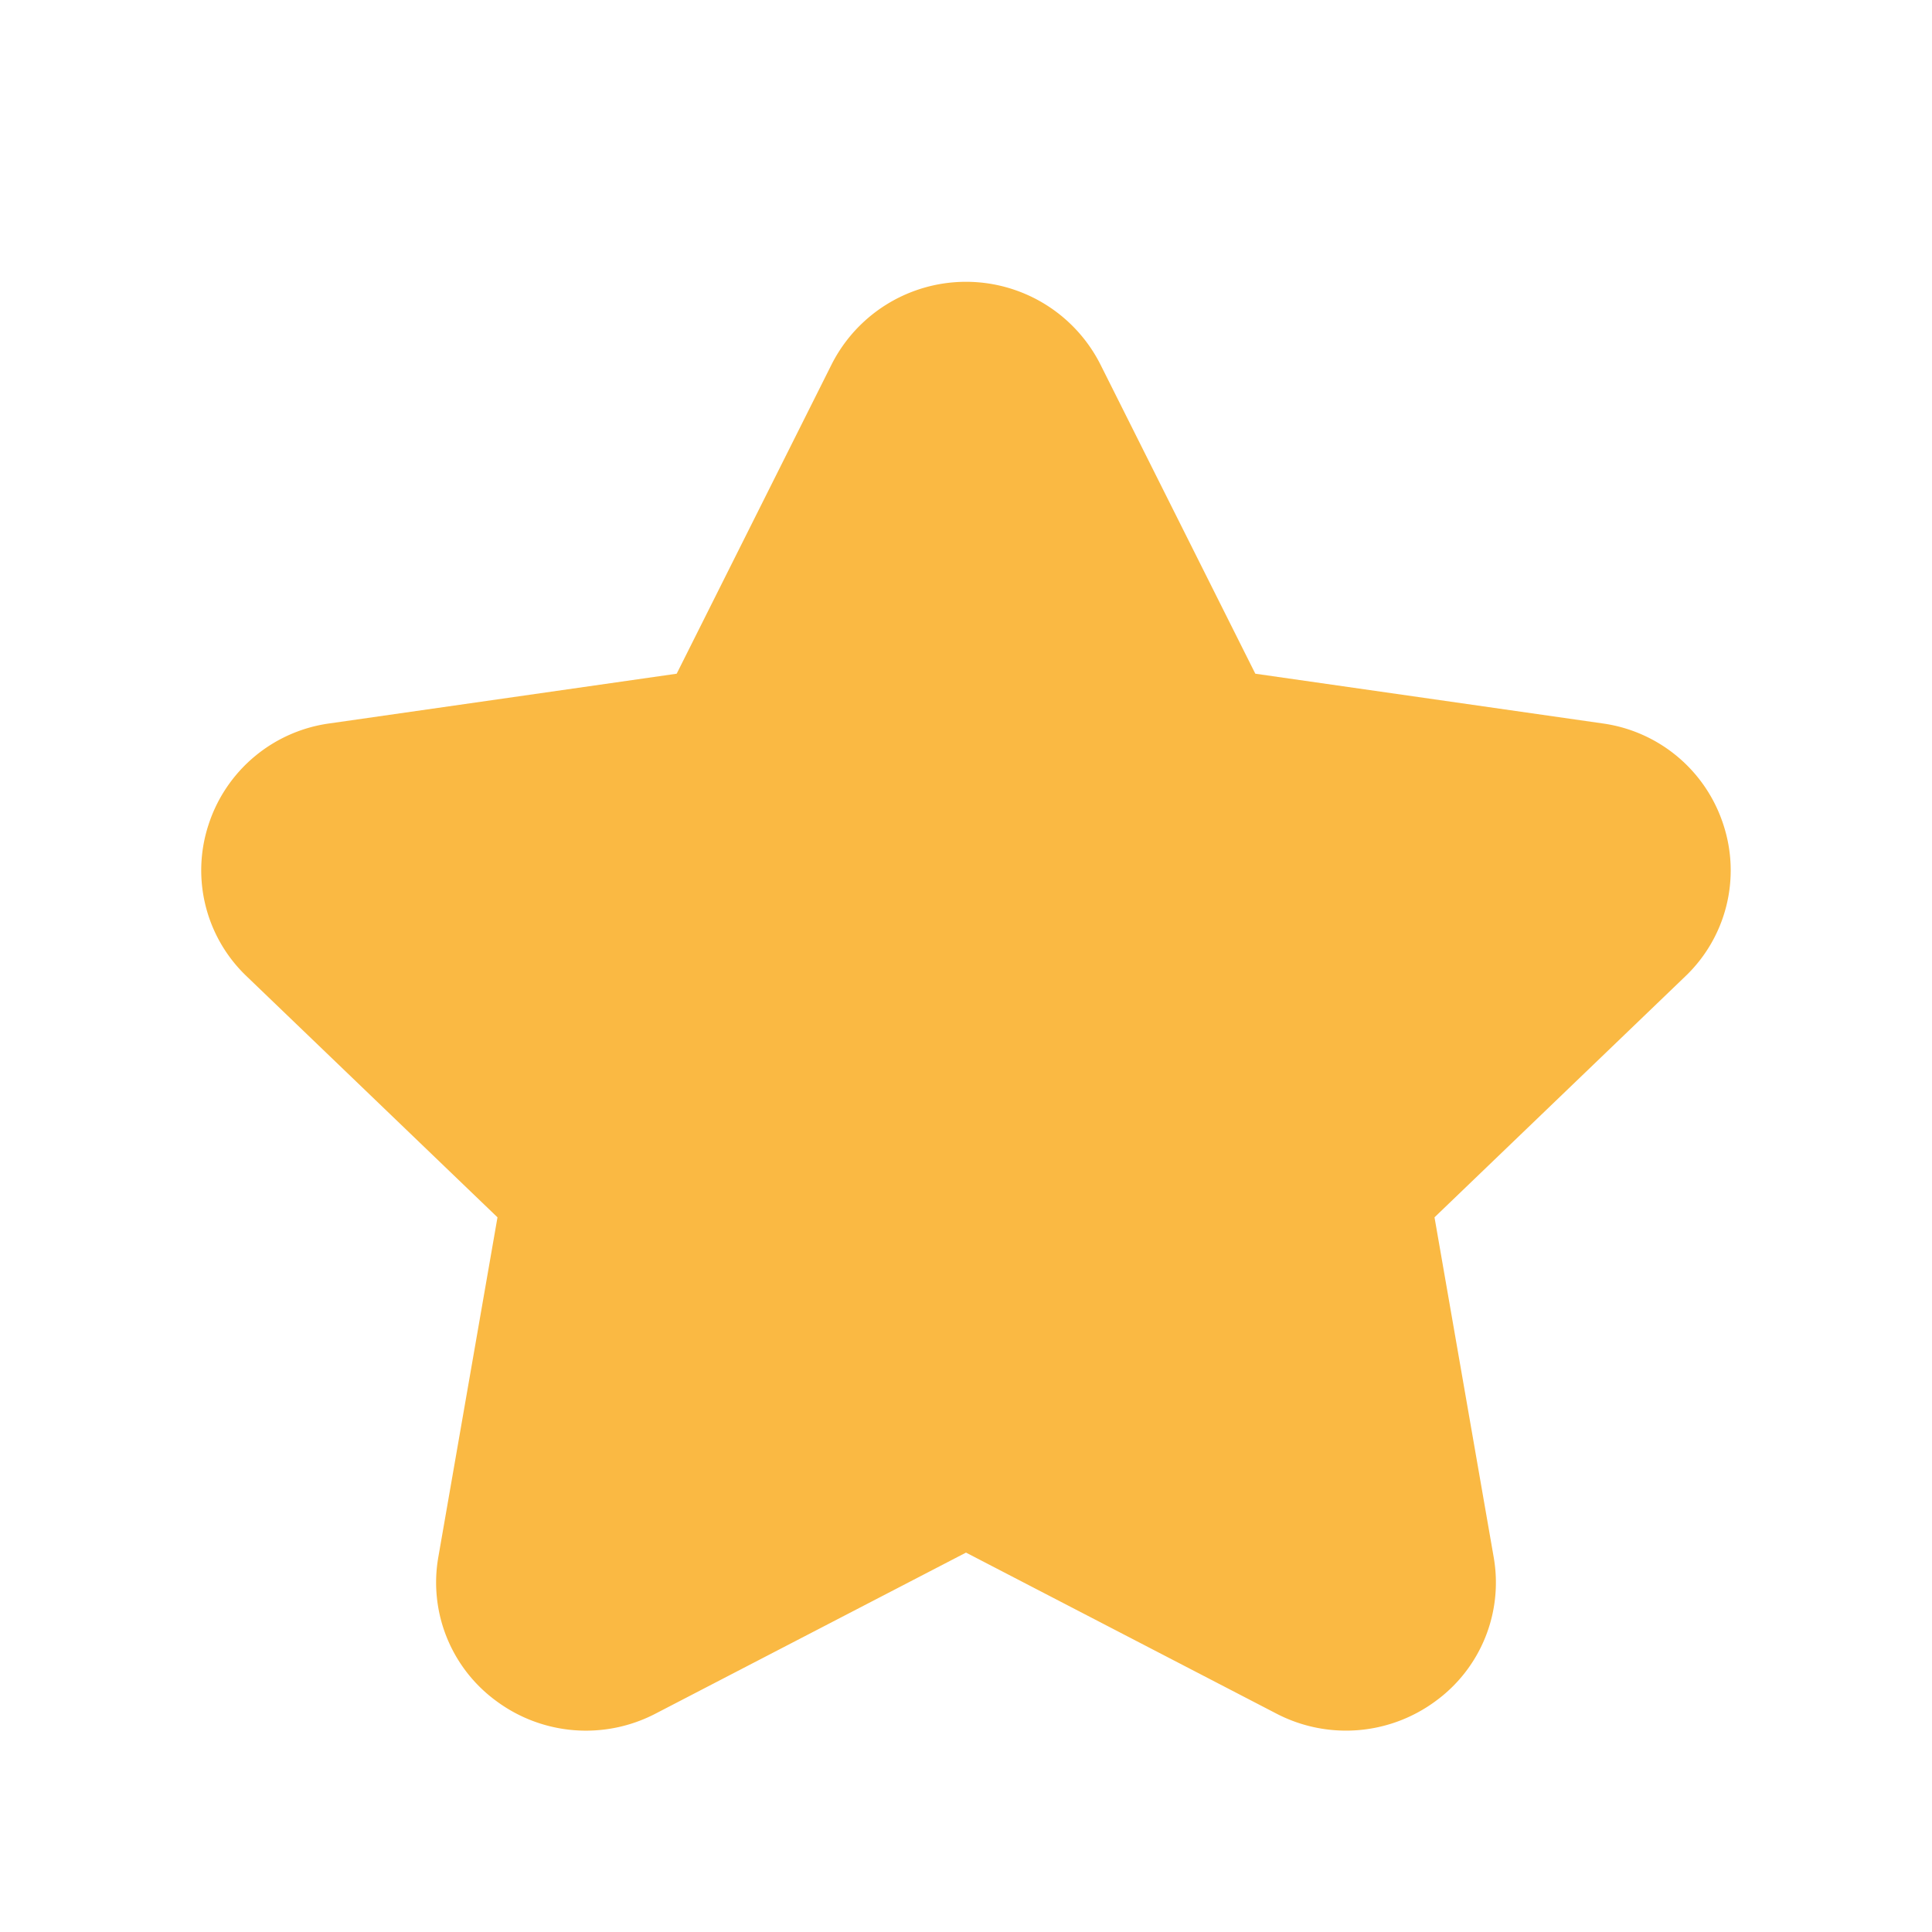
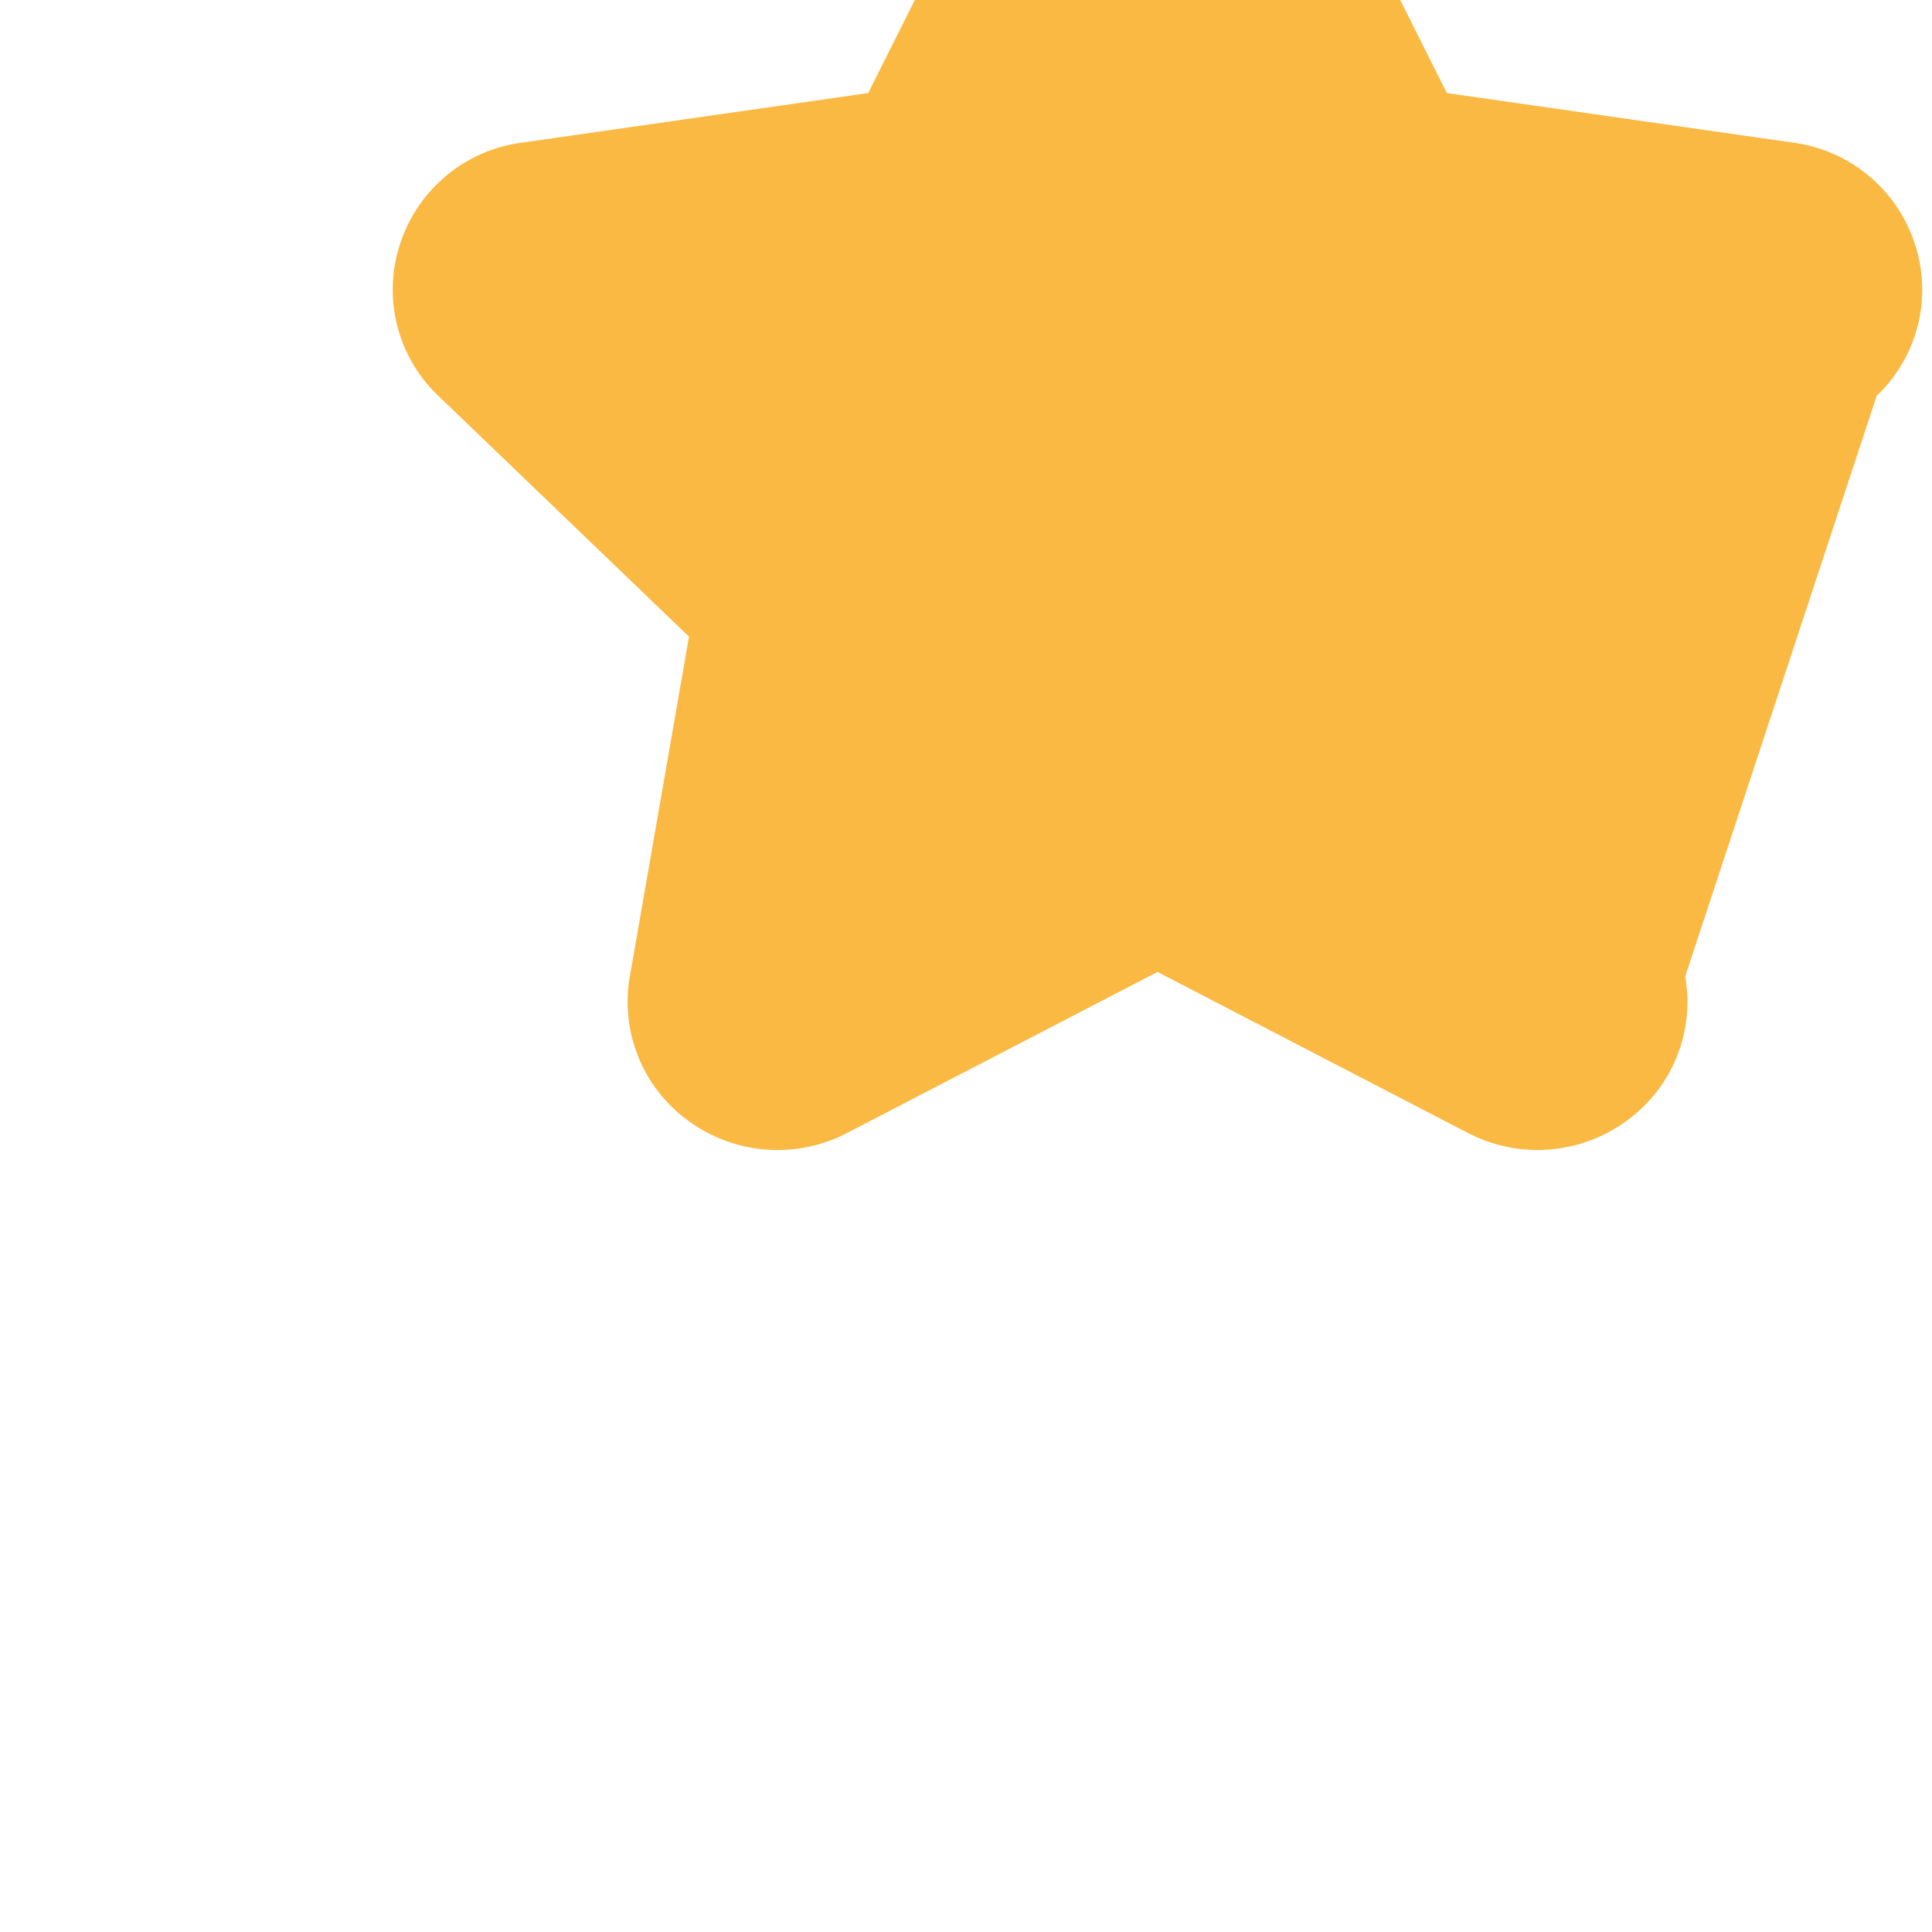
<svg xmlns="http://www.w3.org/2000/svg" id="starIcon" width="24" height="24" viewBox="0 0 24 24">
-   <rect id="Path" width="24" height="24" fill="rgba(255,255,255,0)" />
-   <path id="star-Filled_1_" d="M319.934,2637.13l-3.114,2.992.735,4.221a1.822,1.822,0,0,1-.726,1.792,1.872,1.872,0,0,1-1.973.152l-3.856-2-3.856,2a1.87,1.87,0,0,1-1.973-.152,1.824,1.824,0,0,1-.726-1.792l.735-4.221-3.114-2.992a1.818,1.818,0,0,1-.477-1.881,1.842,1.842,0,0,1,1.508-1.263l4.309-.617,1.926-3.845a1.871,1.871,0,0,1,3.336,0l1.926,3.845,4.309.617a1.842,1.842,0,0,1,1.507,1.263,1.818,1.818,0,0,1-.476,1.881Z" transform="translate(-299 -2625)" fill="#FAB943" />
+   <path id="star-Filled_1_" d="M319.934,2637.13a1.822,1.822,0,0,1-.726,1.792,1.872,1.872,0,0,1-1.973.152l-3.856-2-3.856,2a1.87,1.87,0,0,1-1.973-.152,1.824,1.824,0,0,1-.726-1.792l.735-4.221-3.114-2.992a1.818,1.818,0,0,1-.477-1.881,1.842,1.842,0,0,1,1.508-1.263l4.309-.617,1.926-3.845a1.871,1.871,0,0,1,3.336,0l1.926,3.845,4.309.617a1.842,1.842,0,0,1,1.507,1.263,1.818,1.818,0,0,1-.476,1.881Z" transform="translate(-299 -2625)" fill="#FAB943" />
</svg>